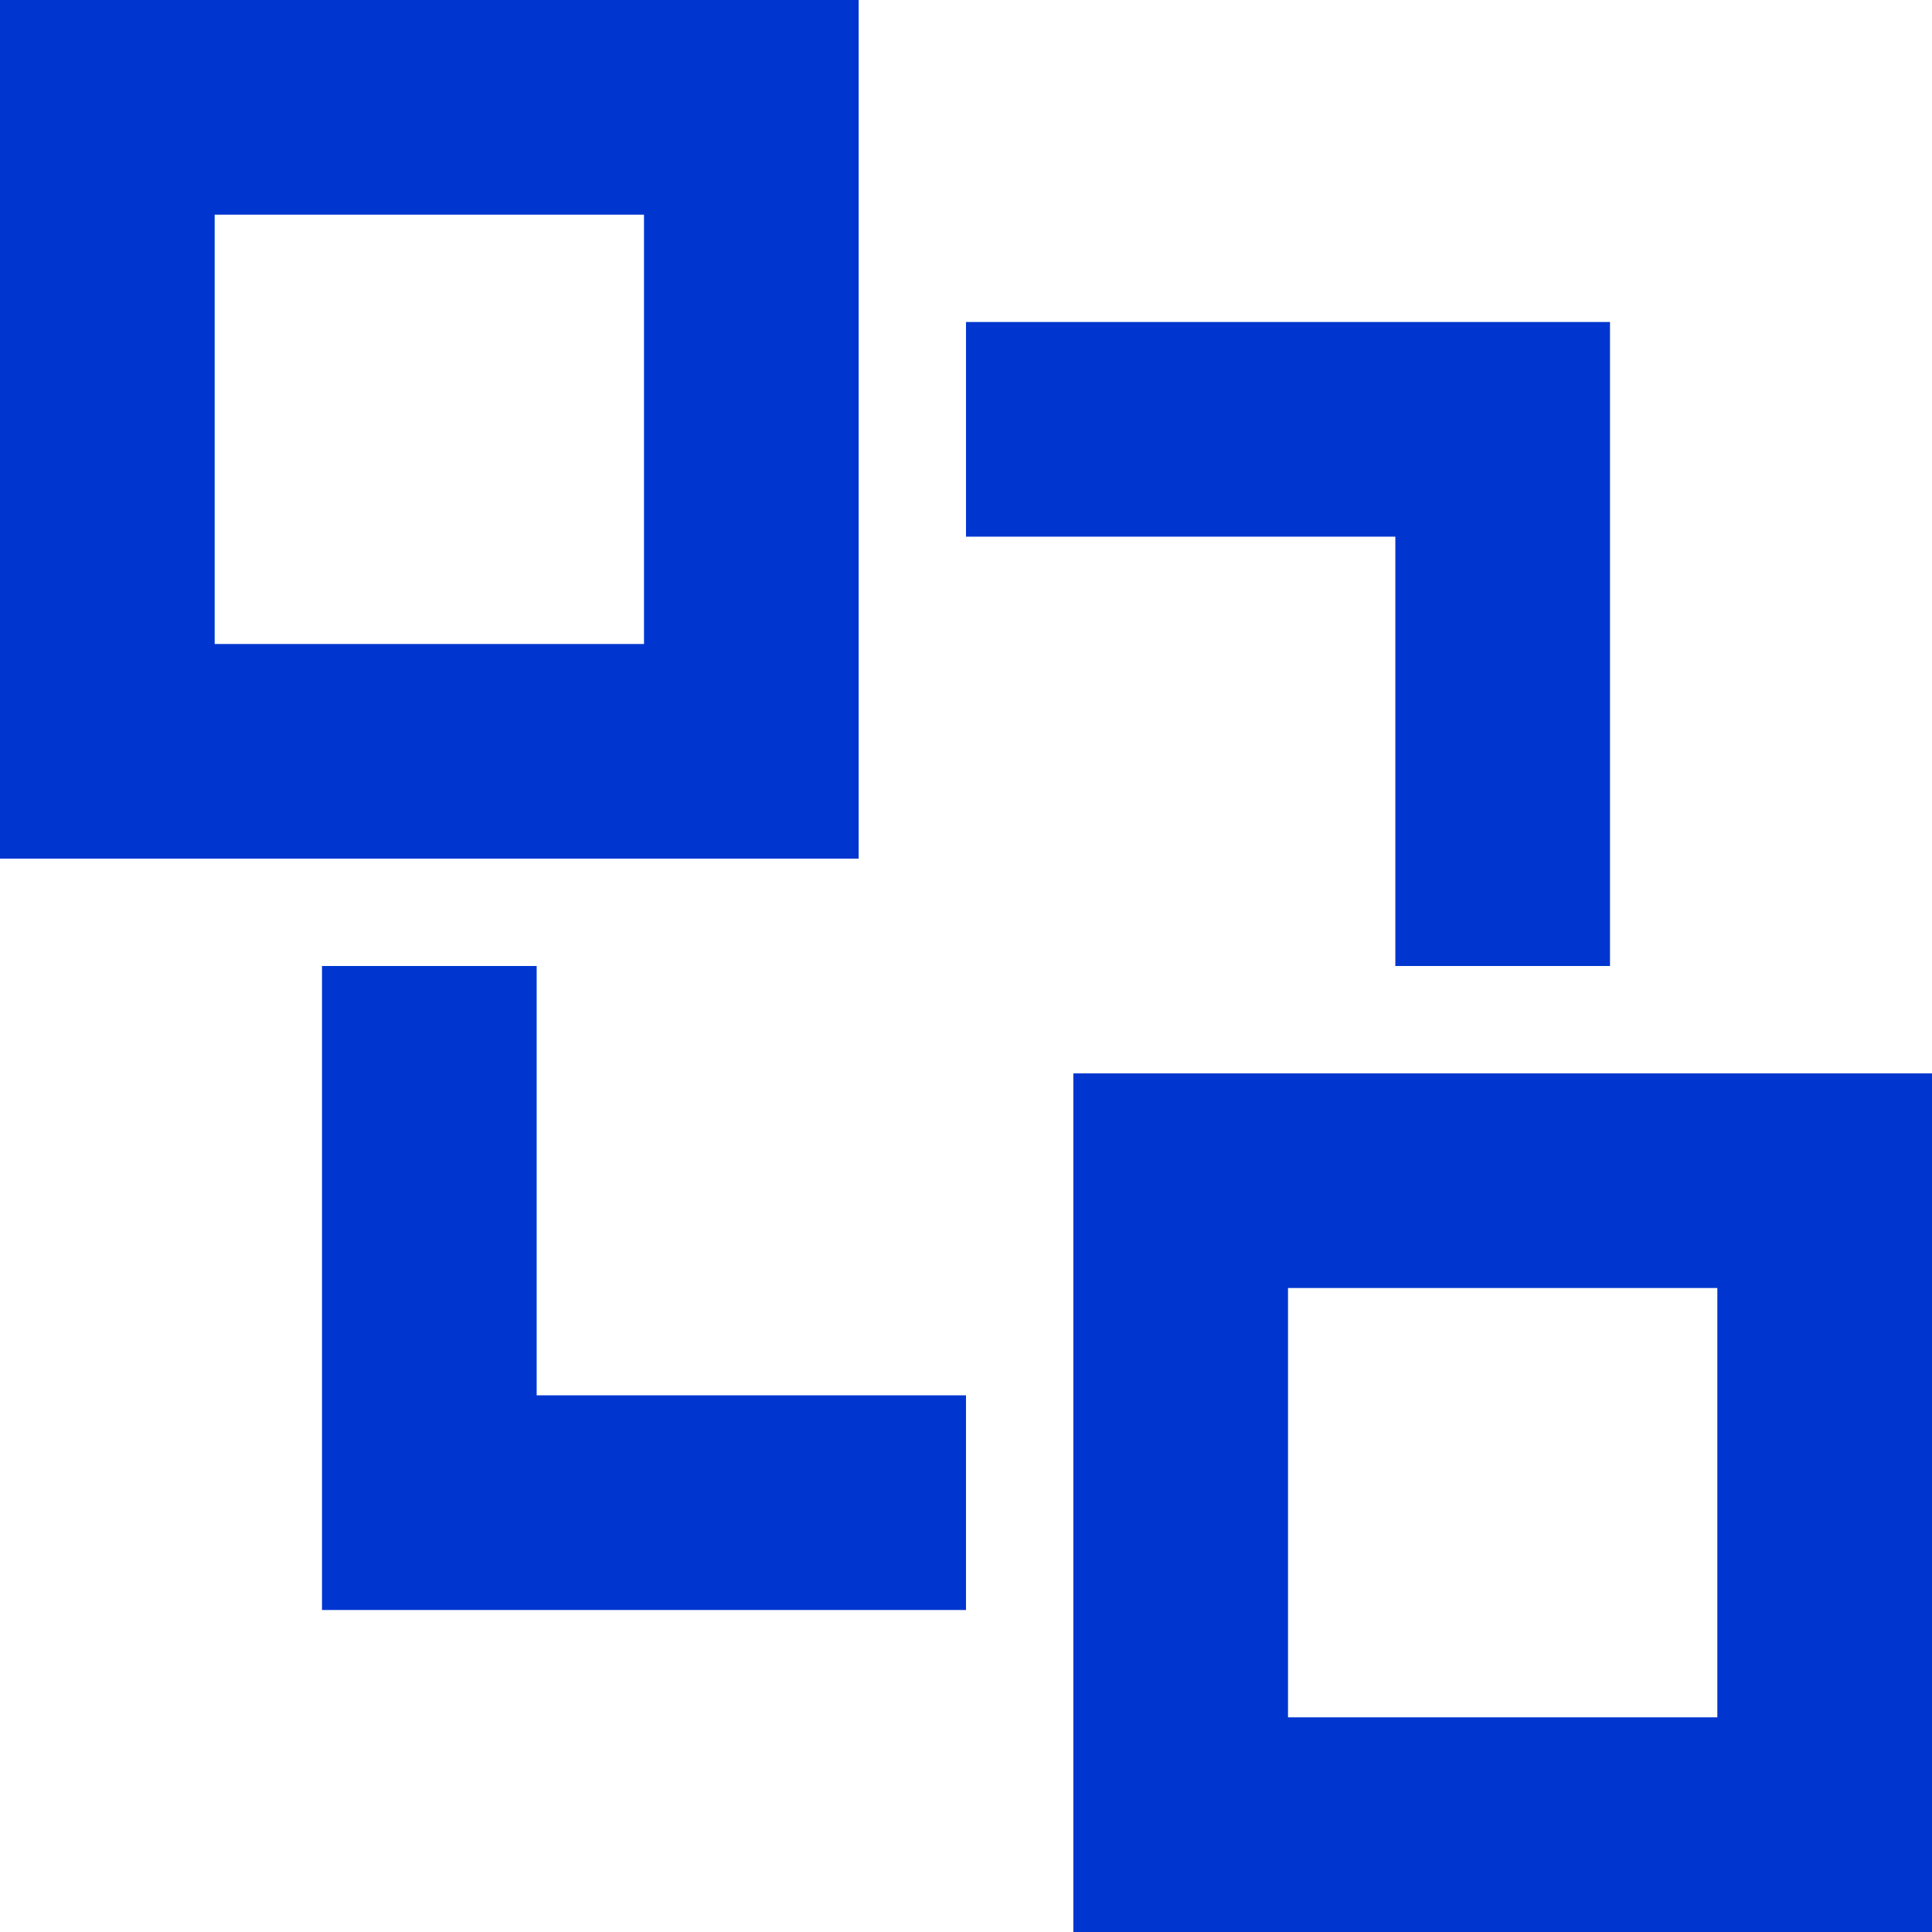
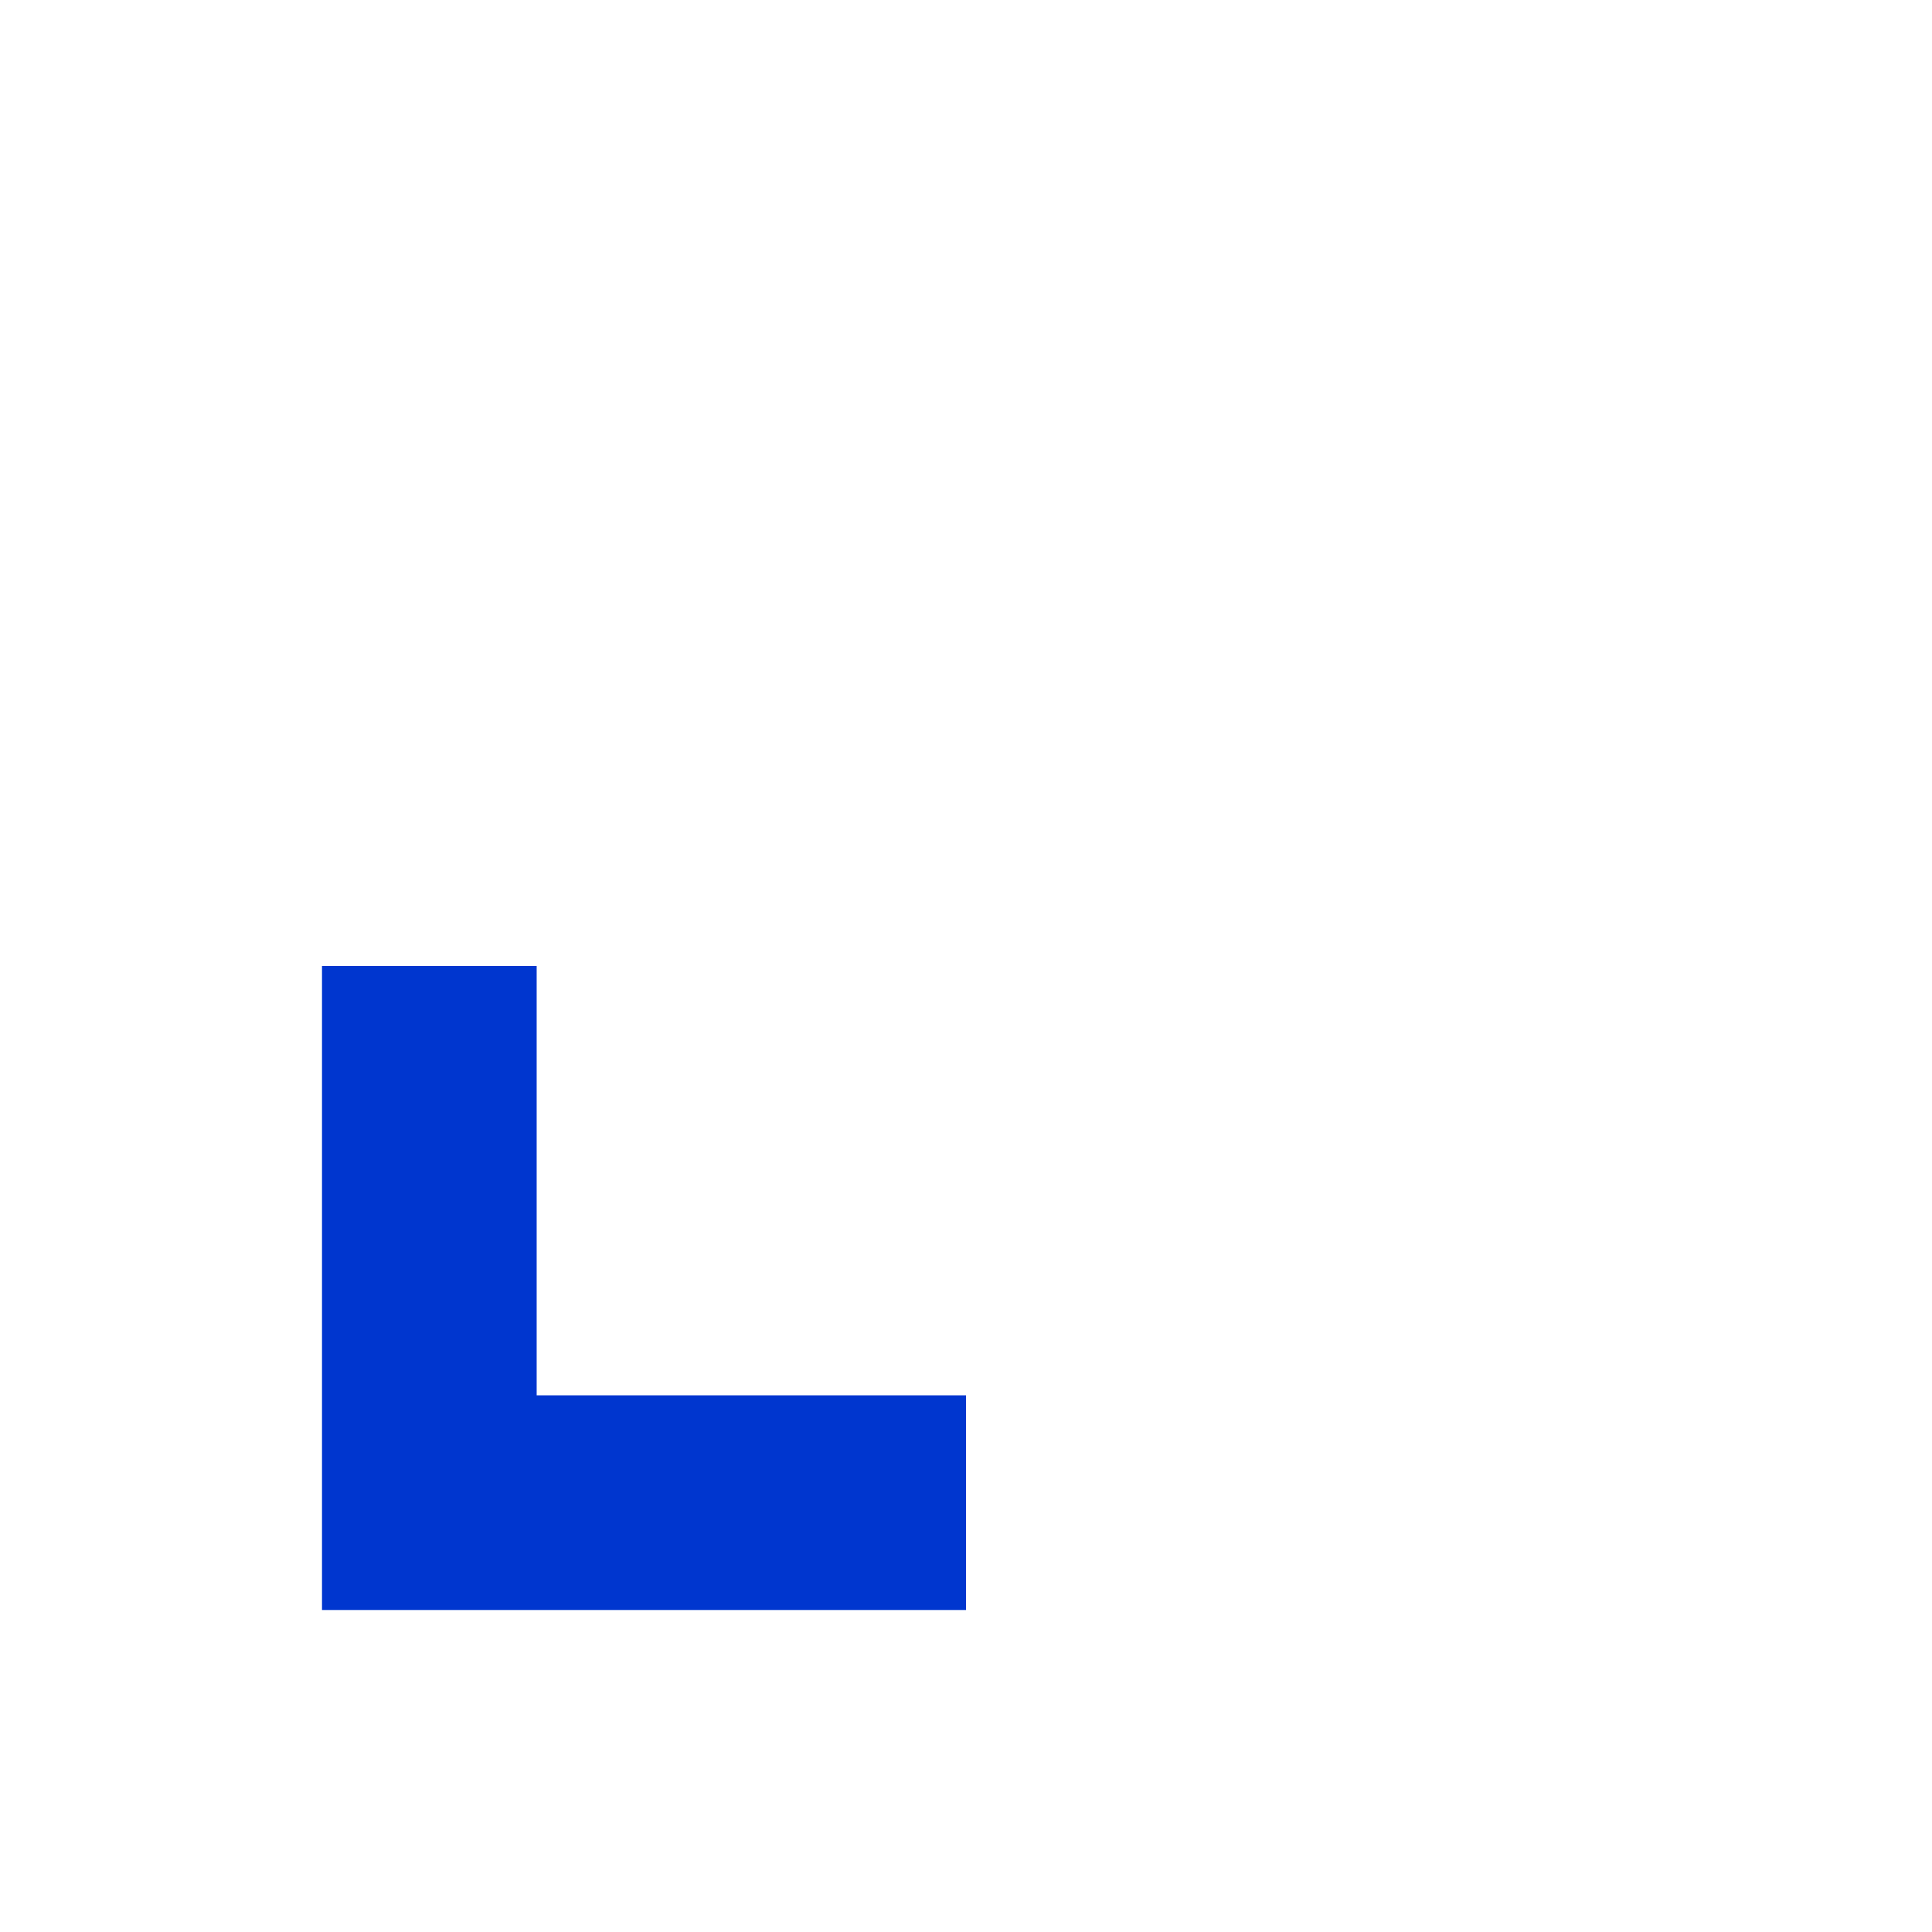
<svg xmlns="http://www.w3.org/2000/svg" width="18" height="18" viewBox="0 0 18 18" fill="none">
-   <path fill-rule="evenodd" clip-rule="evenodd" d="M10 18V10H18V18H10ZM12 12H16L16 16H12V12Z" fill="#0036CF" />
-   <path fill-rule="evenodd" clip-rule="evenodd" d="M2.54292e-07 8L0 2.54292e-07L8 0V8H2.54292e-07ZM2 2L6 2V6L2 6L2 2Z" fill="#0036CF" />
-   <path d="M15 3V9H13V5L9 5V3L15 3Z" fill="#0036CF" />
  <path d="M9 15H3L3 9H5L5 13H9V15Z" fill="#0036CF" />
</svg>